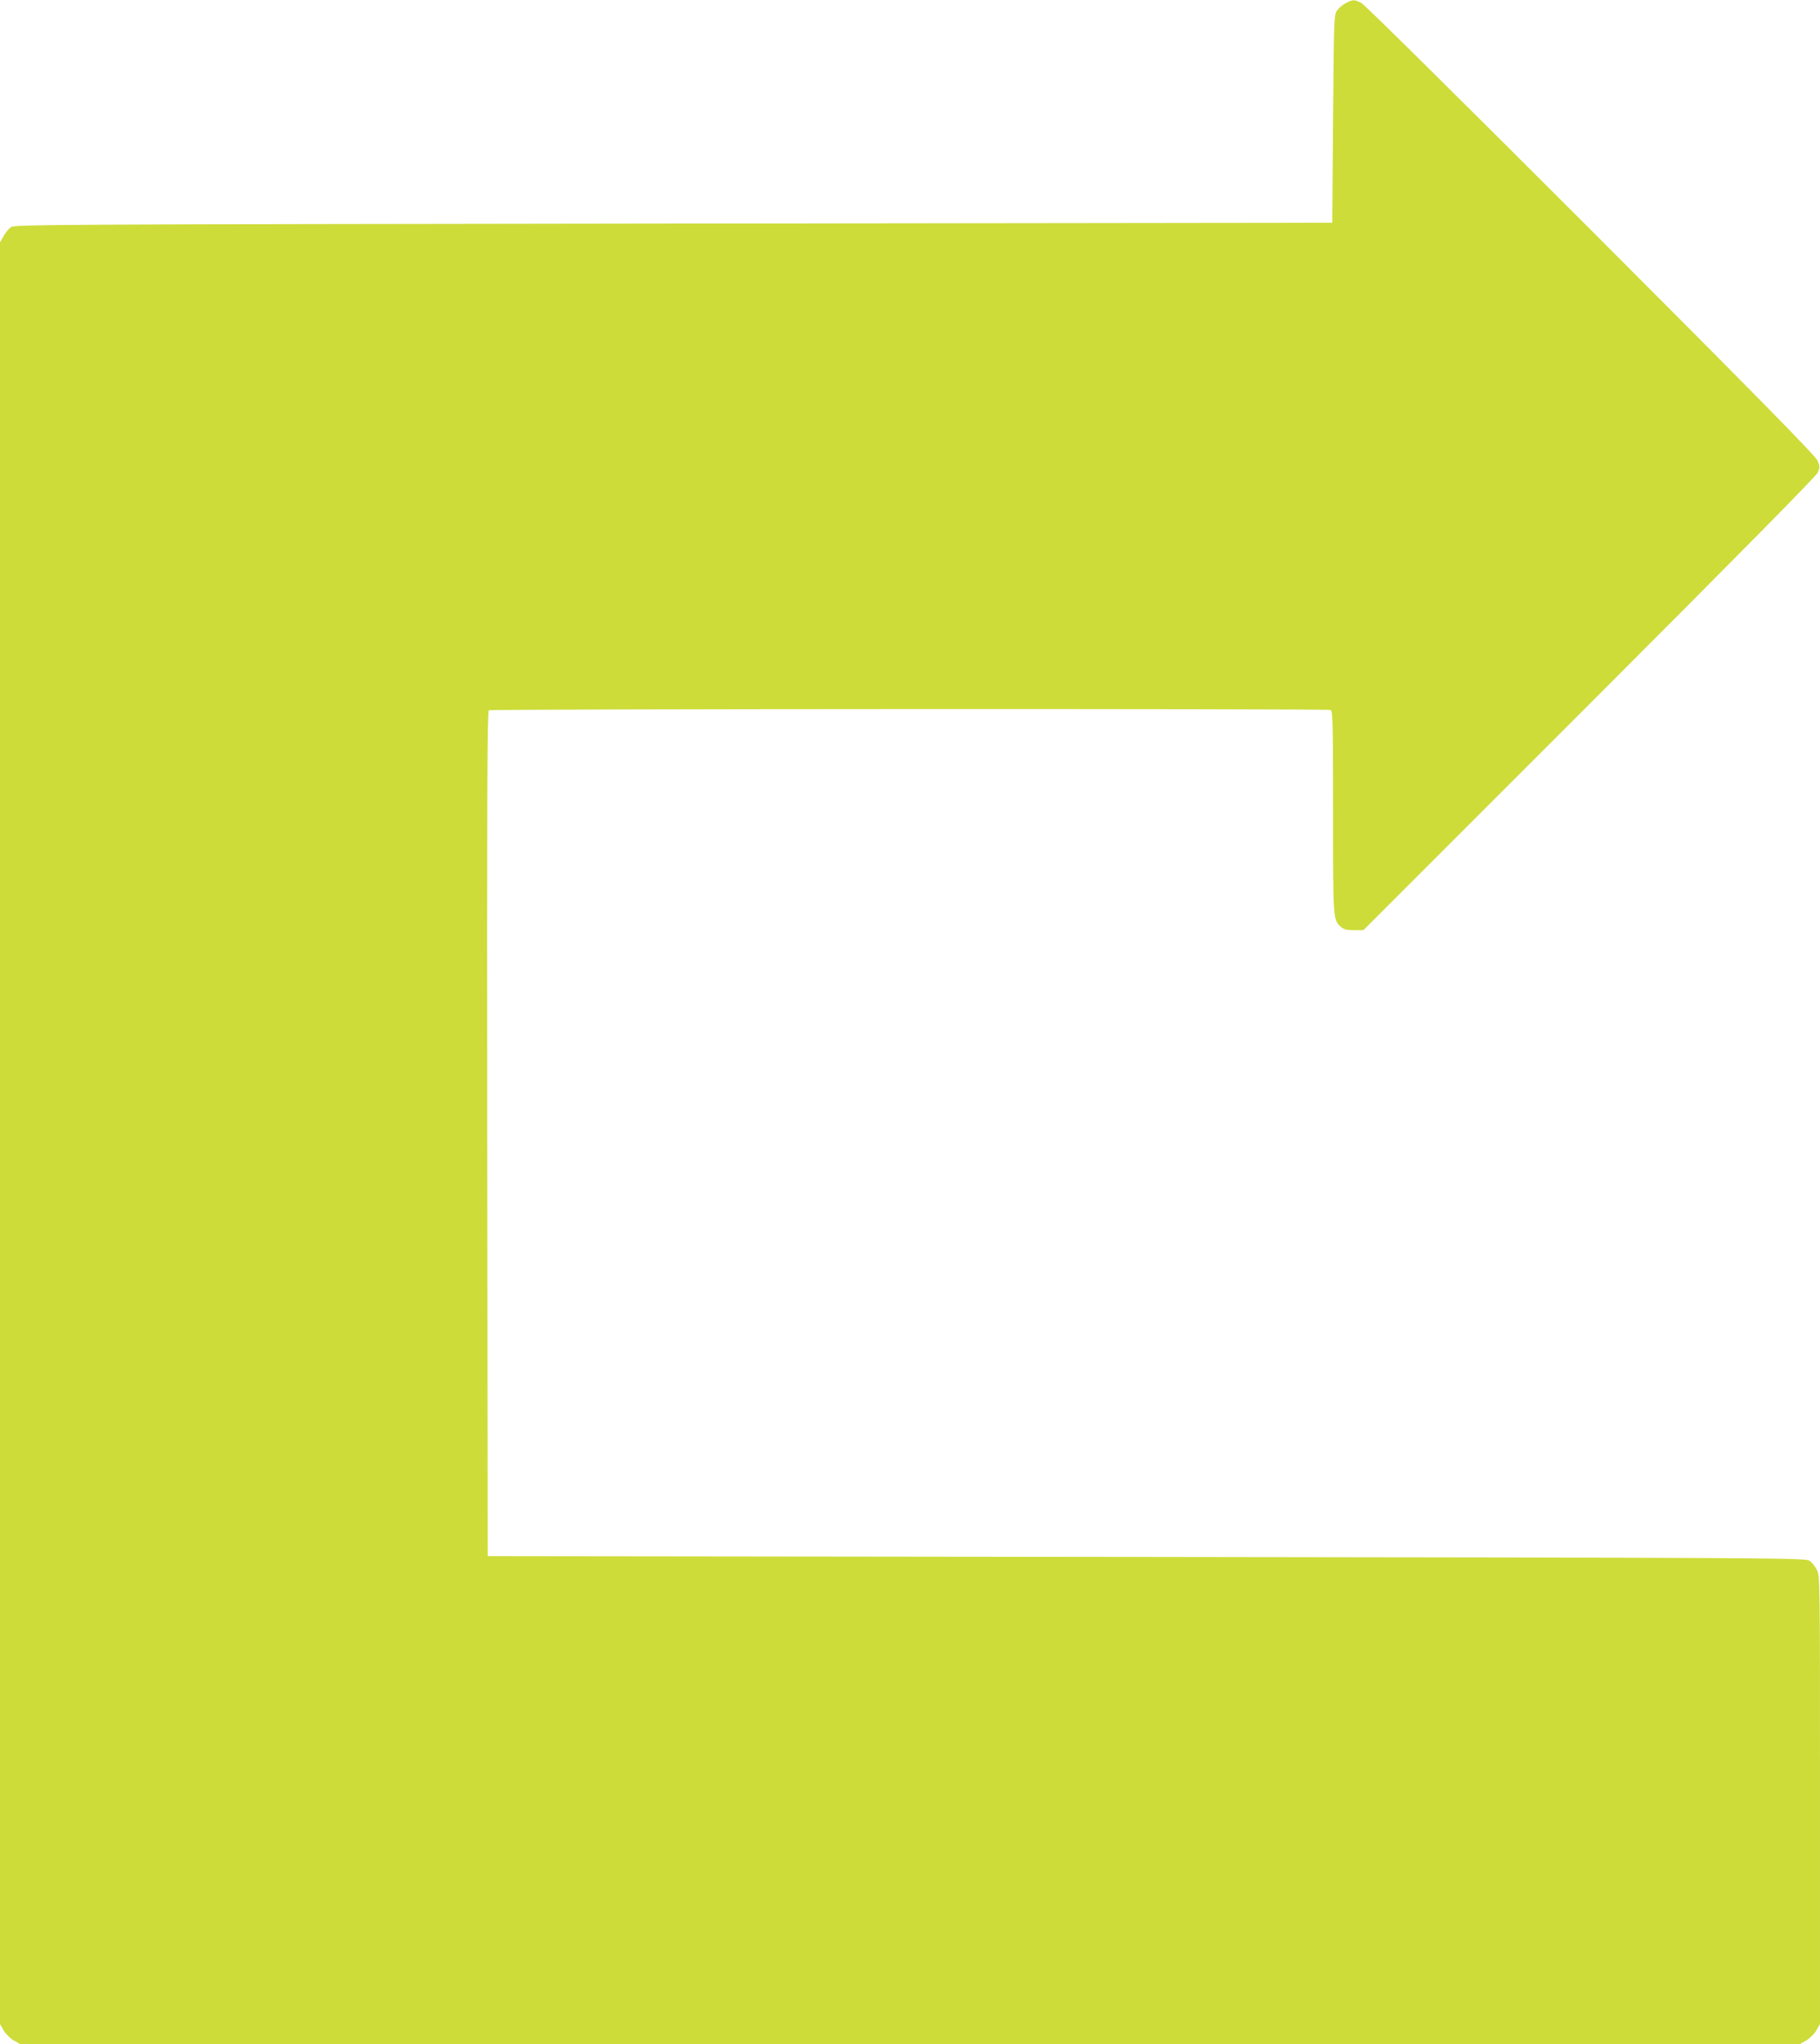
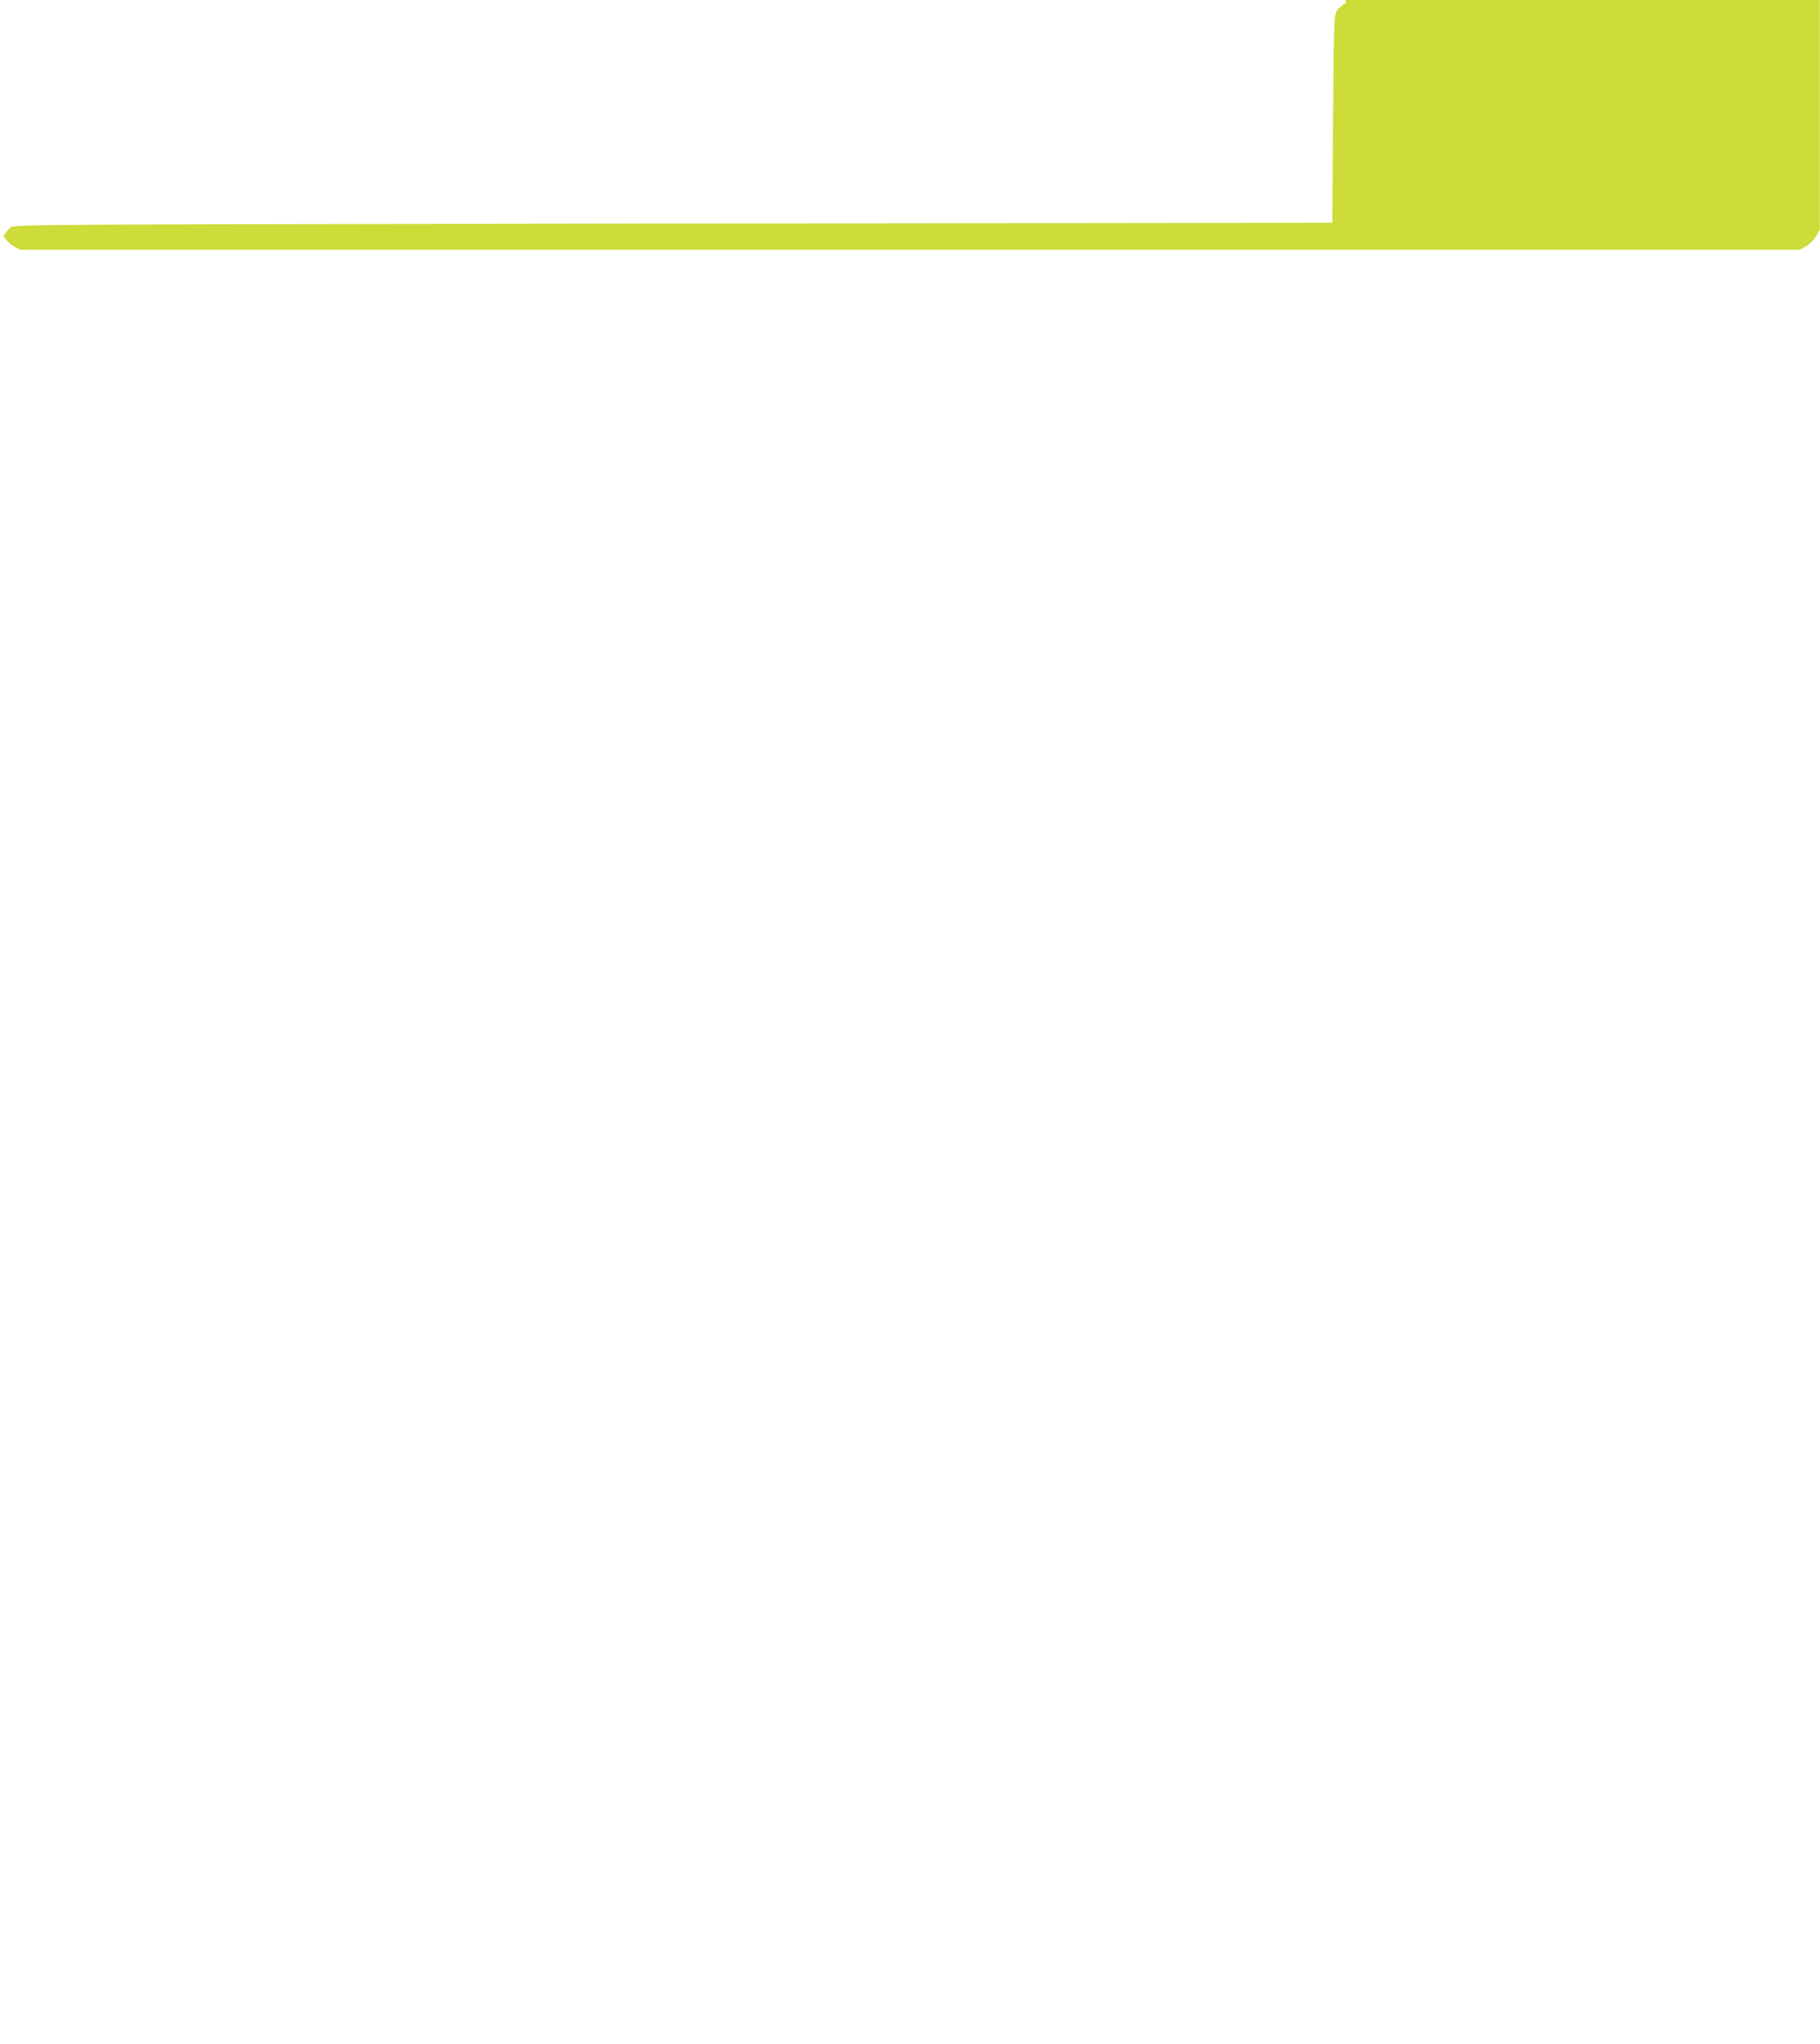
<svg xmlns="http://www.w3.org/2000/svg" version="1.0" width="1140pt" height="1280pt" viewBox="0 0 1140 1280" preserveAspectRatio="xMidYMid meet">
  <g transform="translate(0,1280) scale(0.1,-0.1)" fill="#cddc39" stroke="none">
-     <path d="M8429 12780 c-20 -10 -45 -32 -55 -47 -18 -27 -19 -61 -24 -678 l-5 -650 -4125 -5 c-3899 -5 -4126 -6 -4151 -22 -14 -10 -35 -35 -47 -57 l-22 -39 0 -5578 0 -5579 23 -40 c13 -22 40 -49 62 -62 l40 -23 5575 0 5575 0 40 23 c22 13 49 40 62 62 l23 40 0 1403 c0 1386 0 1403 -20 1442 -11 22 -32 48 -47 57 -26 17 -232 18 -4153 23 l-4125 5 -3 2644 c-2 2109 0 2646 10 2653 15 9 5248 11 5272 2 14 -6 16 -71 16 -640 0 -679 0 -674 50 -719 17 -15 36 -20 81 -20 l59 0 1414 1414 c912 912 1420 1427 1431 1450 15 34 15 39 0 76 -13 30 -358 382 -1418 1443 -799 799 -1418 1412 -1439 1423 -45 23 -53 23 -99 -1z" />
+     <path d="M8429 12780 c-20 -10 -45 -32 -55 -47 -18 -27 -19 -61 -24 -678 l-5 -650 -4125 -5 c-3899 -5 -4126 -6 -4151 -22 -14 -10 -35 -35 -47 -57 c13 -22 40 -49 62 -62 l40 -23 5575 0 5575 0 40 23 c22 13 49 40 62 62 l23 40 0 1403 c0 1386 0 1403 -20 1442 -11 22 -32 48 -47 57 -26 17 -232 18 -4153 23 l-4125 5 -3 2644 c-2 2109 0 2646 10 2653 15 9 5248 11 5272 2 14 -6 16 -71 16 -640 0 -679 0 -674 50 -719 17 -15 36 -20 81 -20 l59 0 1414 1414 c912 912 1420 1427 1431 1450 15 34 15 39 0 76 -13 30 -358 382 -1418 1443 -799 799 -1418 1412 -1439 1423 -45 23 -53 23 -99 -1z" />
  </g>
</svg>